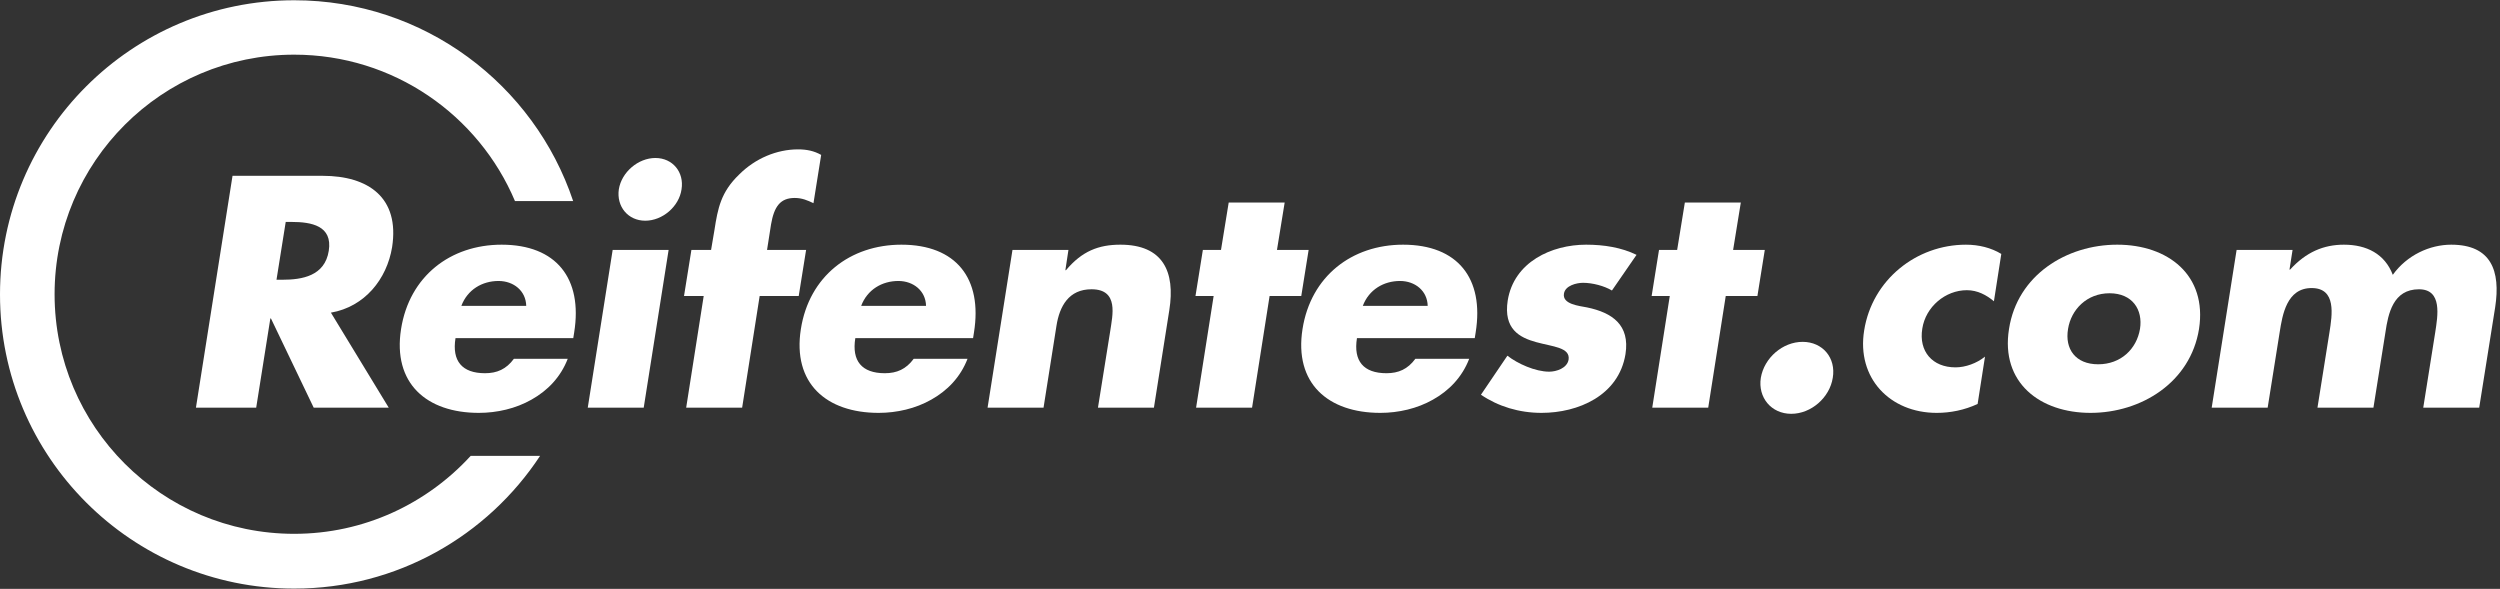
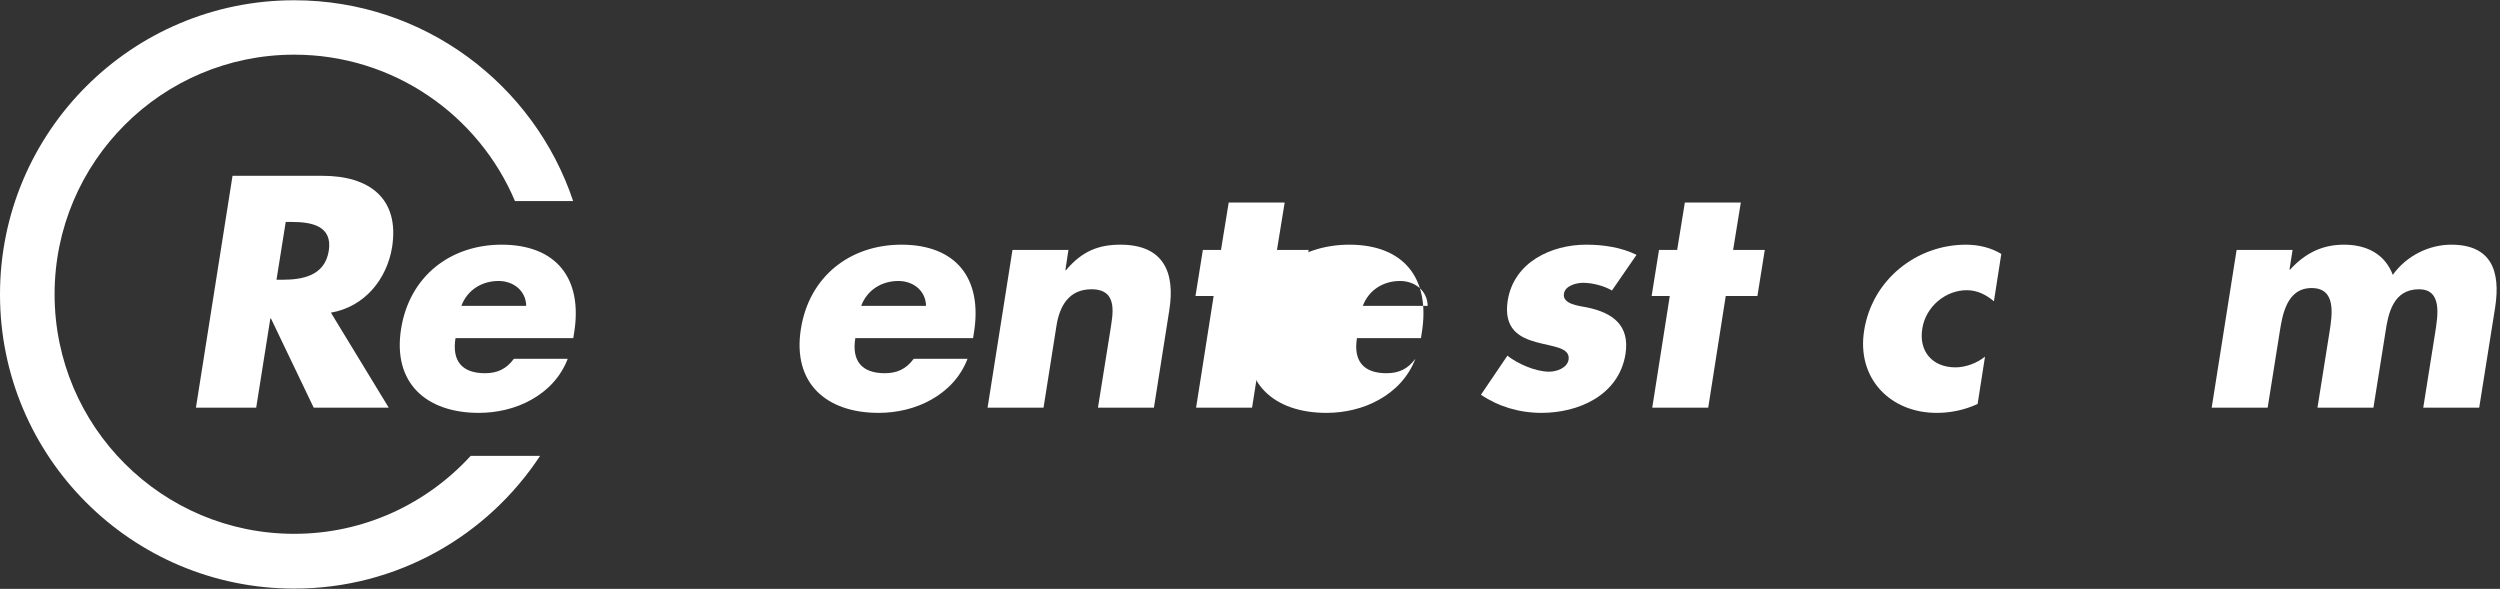
<svg xmlns="http://www.w3.org/2000/svg" version="1.1" id="svg6296" viewBox="0 0 467 110" height="110" width="467">
  <rect x="0" y="0" width="467" height="110" fill="#333333" stroke="none" />
  <defs id="defs6298" />
  <g fill="white" transform="translate(0,-942.362)" id="layer1">
    <g id="g5084" transform="translate(-1314.798,704.579)">
      <g id="g5086">
        <path id="path5088" d="m 1387.411,313.932 -14.016,0 -7.982,-16.656 -0.115,0 -2.643,16.656 -11.256,0 6.834,-43.307 16.828,0 c 8.559,0 14.416,4.078 12.982,13.326 -0.979,5.974 -5.111,11.142 -11.432,12.235 l 10.8,17.746 z m -20.965,-23.893 1.092,0 c 3.678,0 7.928,-0.688 8.672,-5.398 0.748,-4.711 -3.273,-5.4 -6.949,-5.4 l -1.092,0 -1.723,10.798 z" />
        <path id="path5090" d="m 1421.884,300.952 -21.998,0 c -0.689,4.252 1.207,6.548 5.514,6.548 2.238,0 3.963,-0.748 5.398,-2.699 l 10.053,0 c -1.322,3.445 -3.791,5.97 -6.777,7.638 -2.93,1.666 -6.436,2.469 -9.824,2.469 -9.764,0 -16.137,-5.514 -14.531,-15.679 1.551,-9.824 9.191,-15.739 18.783,-15.739 10.225,0 15.164,6.32 13.555,16.372 l -0.173,1.09 z m -8.787,-6.031 c -0.059,-2.814 -2.357,-4.652 -5.172,-4.652 -3.043,0 -5.801,1.609 -6.947,4.652 l 12.119,0 z" />
-         <path id="path5092" d="m 1435.044,313.932 -10.453,0 4.652,-29.463 10.453,0 -4.652,29.463 z m 7.064,-40.779 c -0.459,3.218 -3.561,5.859 -6.777,5.859 -3.215,0 -5.398,-2.641 -4.938,-5.859 0.516,-3.217 3.617,-5.857 6.834,-5.857 3.217,0 5.399,2.64 4.881,5.857 z" />
-         <path id="path5094" d="m 1453.429,313.932 -10.453,0 3.271,-20.851 -3.676,0 1.381,-8.613 3.676,0 0.631,-3.732 c 0.633,-4.078 1.207,-7.066 4.596,-10.339 3.043,-3.045 7.064,-4.711 11.029,-4.711 1.605,0 2.986,0.287 4.307,1.035 l -1.438,9.017 c -1.09,-0.515 -2.125,-0.976 -3.504,-0.976 -2.699,0 -3.848,1.609 -4.422,4.939 l -0.746,4.768 7.295,0 -1.379,8.613 -7.297,0 -3.271,20.85 z" />
        <path id="path5096" d="m 1496.569,300.952 -22,0 c -0.688,4.252 1.207,6.548 5.516,6.548 2.238,0 3.963,-0.748 5.398,-2.699 l 10.051,0 c -1.32,3.445 -3.789,5.97 -6.777,7.638 -2.928,1.666 -6.434,2.469 -9.822,2.469 -9.766,0 -16.139,-5.514 -14.531,-15.679 1.551,-9.824 9.189,-15.739 18.781,-15.739 10.225,0 15.164,6.32 13.555,16.372 l -0.171,1.09 z m -8.787,-6.031 c -0.059,-2.814 -2.357,-4.652 -5.172,-4.652 -3.043,0 -5.801,1.609 -6.947,4.652 l 12.119,0 z" />
        <path id="path5098" d="m 1513.809,288.259 0.115,0 c 2.985,-3.56 6.087,-4.769 10.165,-4.769 7.927,0 10.284,5 9.134,12.235 l -2.873,18.207 -10.454,0 2.299,-14.357 c 0.4,-2.816 1.666,-7.755 -3.504,-7.755 -4.249,0 -5.974,3.16 -6.548,6.835 l -2.412,15.277 -10.454,0 4.652,-29.463 10.454,0 -0.574,3.79 z" />
        <path id="path5100" d="m 1548.685,313.932 -10.457,0 3.277,-20.851 -3.392,0 1.38,-8.613 3.389,0 1.437,-8.846 10.455,0 -1.437,8.846 5.915,0 -1.377,8.613 -5.917,0 -3.273,20.851 z" />
-         <path id="path5102" d="m 1590.28,300.952 -22.004,0 c -0.689,4.252 1.207,6.548 5.517,6.548 2.24,0 3.961,-0.748 5.398,-2.699 l 10.054,0 c -1.32,3.445 -3.791,5.97 -6.778,7.638 -2.93,1.666 -6.434,2.469 -9.823,2.469 -9.765,0 -16.142,-5.514 -14.534,-15.679 1.551,-9.824 9.19,-15.739 18.787,-15.739 10.224,0 15.163,6.32 13.556,16.372 l -0.173,1.09 z m -8.79,-6.031 c -0.059,-2.814 -2.355,-4.652 -5.17,-4.652 -3.046,0 -5.802,1.609 -6.952,4.652 l 12.122,0 z" />
+         <path id="path5102" d="m 1590.28,300.952 -22.004,0 c -0.689,4.252 1.207,6.548 5.517,6.548 2.24,0 3.961,-0.748 5.398,-2.699 c -1.32,3.445 -3.791,5.97 -6.778,7.638 -2.93,1.666 -6.434,2.469 -9.823,2.469 -9.765,0 -16.142,-5.514 -14.534,-15.679 1.551,-9.824 9.19,-15.739 18.787,-15.739 10.224,0 15.163,6.32 13.556,16.372 l -0.173,1.09 z m -8.79,-6.031 c -0.059,-2.814 -2.355,-4.652 -5.17,-4.652 -3.046,0 -5.802,1.609 -6.952,4.652 l 12.122,0 z" />
        <path id="path5104" d="m 1615.909,292.05 c -1.436,-0.861 -3.622,-1.438 -5.401,-1.438 -1.207,0 -3.332,0.518 -3.562,2.012 -0.346,2.01 2.875,2.297 4.309,2.584 4.712,0.978 8.044,3.273 7.183,8.73 -1.264,7.755 -8.849,10.97 -15.683,10.97 -4.195,0 -8.1,-1.205 -11.315,-3.389 l 4.94,-7.292 c 1.895,1.492 5.227,2.986 7.811,2.986 1.32,0 3.332,-0.633 3.619,-2.242 0.344,-2.295 -2.928,-2.412 -6.033,-3.271 -3.156,-0.861 -6.145,-2.471 -5.342,-7.755 1.15,-7.236 8.215,-10.455 14.65,-10.455 3.329,0 6.604,0.52 9.419,1.898 l -4.595,6.662 z" />
        <path id="path5106" d="m 1633.893,313.932 -10.454,0 3.273,-20.851 -3.389,0 1.379,-8.613 3.389,0 1.436,-8.846 10.454,0 -1.436,8.846 5.916,0 -1.379,8.613 -5.916,0 -3.273,20.851 z" />
-         <path id="path5108" d="m 1657.159,308.36 c -0.572,3.676 -4.021,6.723 -7.755,6.723 -3.732,0 -6.258,-3.047 -5.684,-6.723 0.631,-3.732 4.078,-6.718 7.809,-6.718 3.736,0 6.263,2.986 5.63,6.718 z" />
        <path id="path5110" d="m 1687.262,294.06 c -1.377,-1.148 -3.045,-2.068 -5.055,-2.068 -4.02,0 -7.697,3.102 -8.326,7.179 -0.692,4.25 1.893,7.236 6.201,7.236 1.84,0 3.965,-0.746 5.514,-2.009 l -1.379,8.845 c -2.469,1.15 -5.109,1.666 -7.637,1.666 -8.733,0 -14.993,-6.49 -13.558,-15.392 1.494,-9.478 9.764,-16.026 19.013,-16.026 2.412,0 4.711,0.576 6.605,1.725 l -1.378,8.844 z" />
-         <path id="path5112" d="m 1725.576,299.229 c -1.605,9.992 -10.795,15.679 -20.273,15.679 -9.422,0 -16.828,-5.629 -15.221,-15.679 1.549,-10.052 10.74,-15.739 20.217,-15.739 9.478,0 16.83,5.687 15.277,15.739 z m -24.467,0 c -0.631,3.734 1.379,6.603 5.629,6.603 4.252,0 7.182,-2.869 7.811,-6.603 0.574,-3.617 -1.436,-6.664 -5.684,-6.664 -4.252,10e-4 -7.181,3.047 -7.756,6.664 z" />
        <path id="path5114" d="m 1742.475,288.144 0.113,0 c 2.986,-3.273 6.262,-4.654 10.053,-4.654 4.25,0 7.639,1.725 9.131,5.632 2.643,-3.678 6.895,-5.632 10.914,-5.632 7.467,0 9.248,4.884 8.213,11.662 l -2.986,18.78 -10.453,0 2.238,-14.07 c 0.461,-3.047 1.381,-8.042 -3.043,-8.042 -4.824,0 -5.744,4.537 -6.26,8.042 l -2.24,14.07 -10.455,0 2.24,-14.07 c 0.518,-3.275 1.324,-8.271 -3.33,-8.271 -4.654,0 -5.457,4.996 -5.973,8.271 l -2.24,14.07 -10.455,0 4.654,-29.463 10.453,0 -0.574,3.675 z" />
      </g>
      <path id="path5116" d="m 1402.726,322.936 c -8.184,8.931 -19.906,14.565 -32.973,14.565 -24.717,0 -44.758,-20.034 -44.758,-44.751 0,-24.722 20.041,-44.756 44.758,-44.756 18.547,0 34.455,11.279 41.244,27.354 l 10.867,0 c -7.293,-21.799 -27.859,-37.516 -52.111,-37.516 -30.35,0 -54.955,24.601 -54.955,54.955 0,30.346 24.605,54.948 54.955,54.948 19.211,0 36.109,-9.865 45.936,-24.799 l -12.963,0 z" />
    </g>
  </g>
</svg>